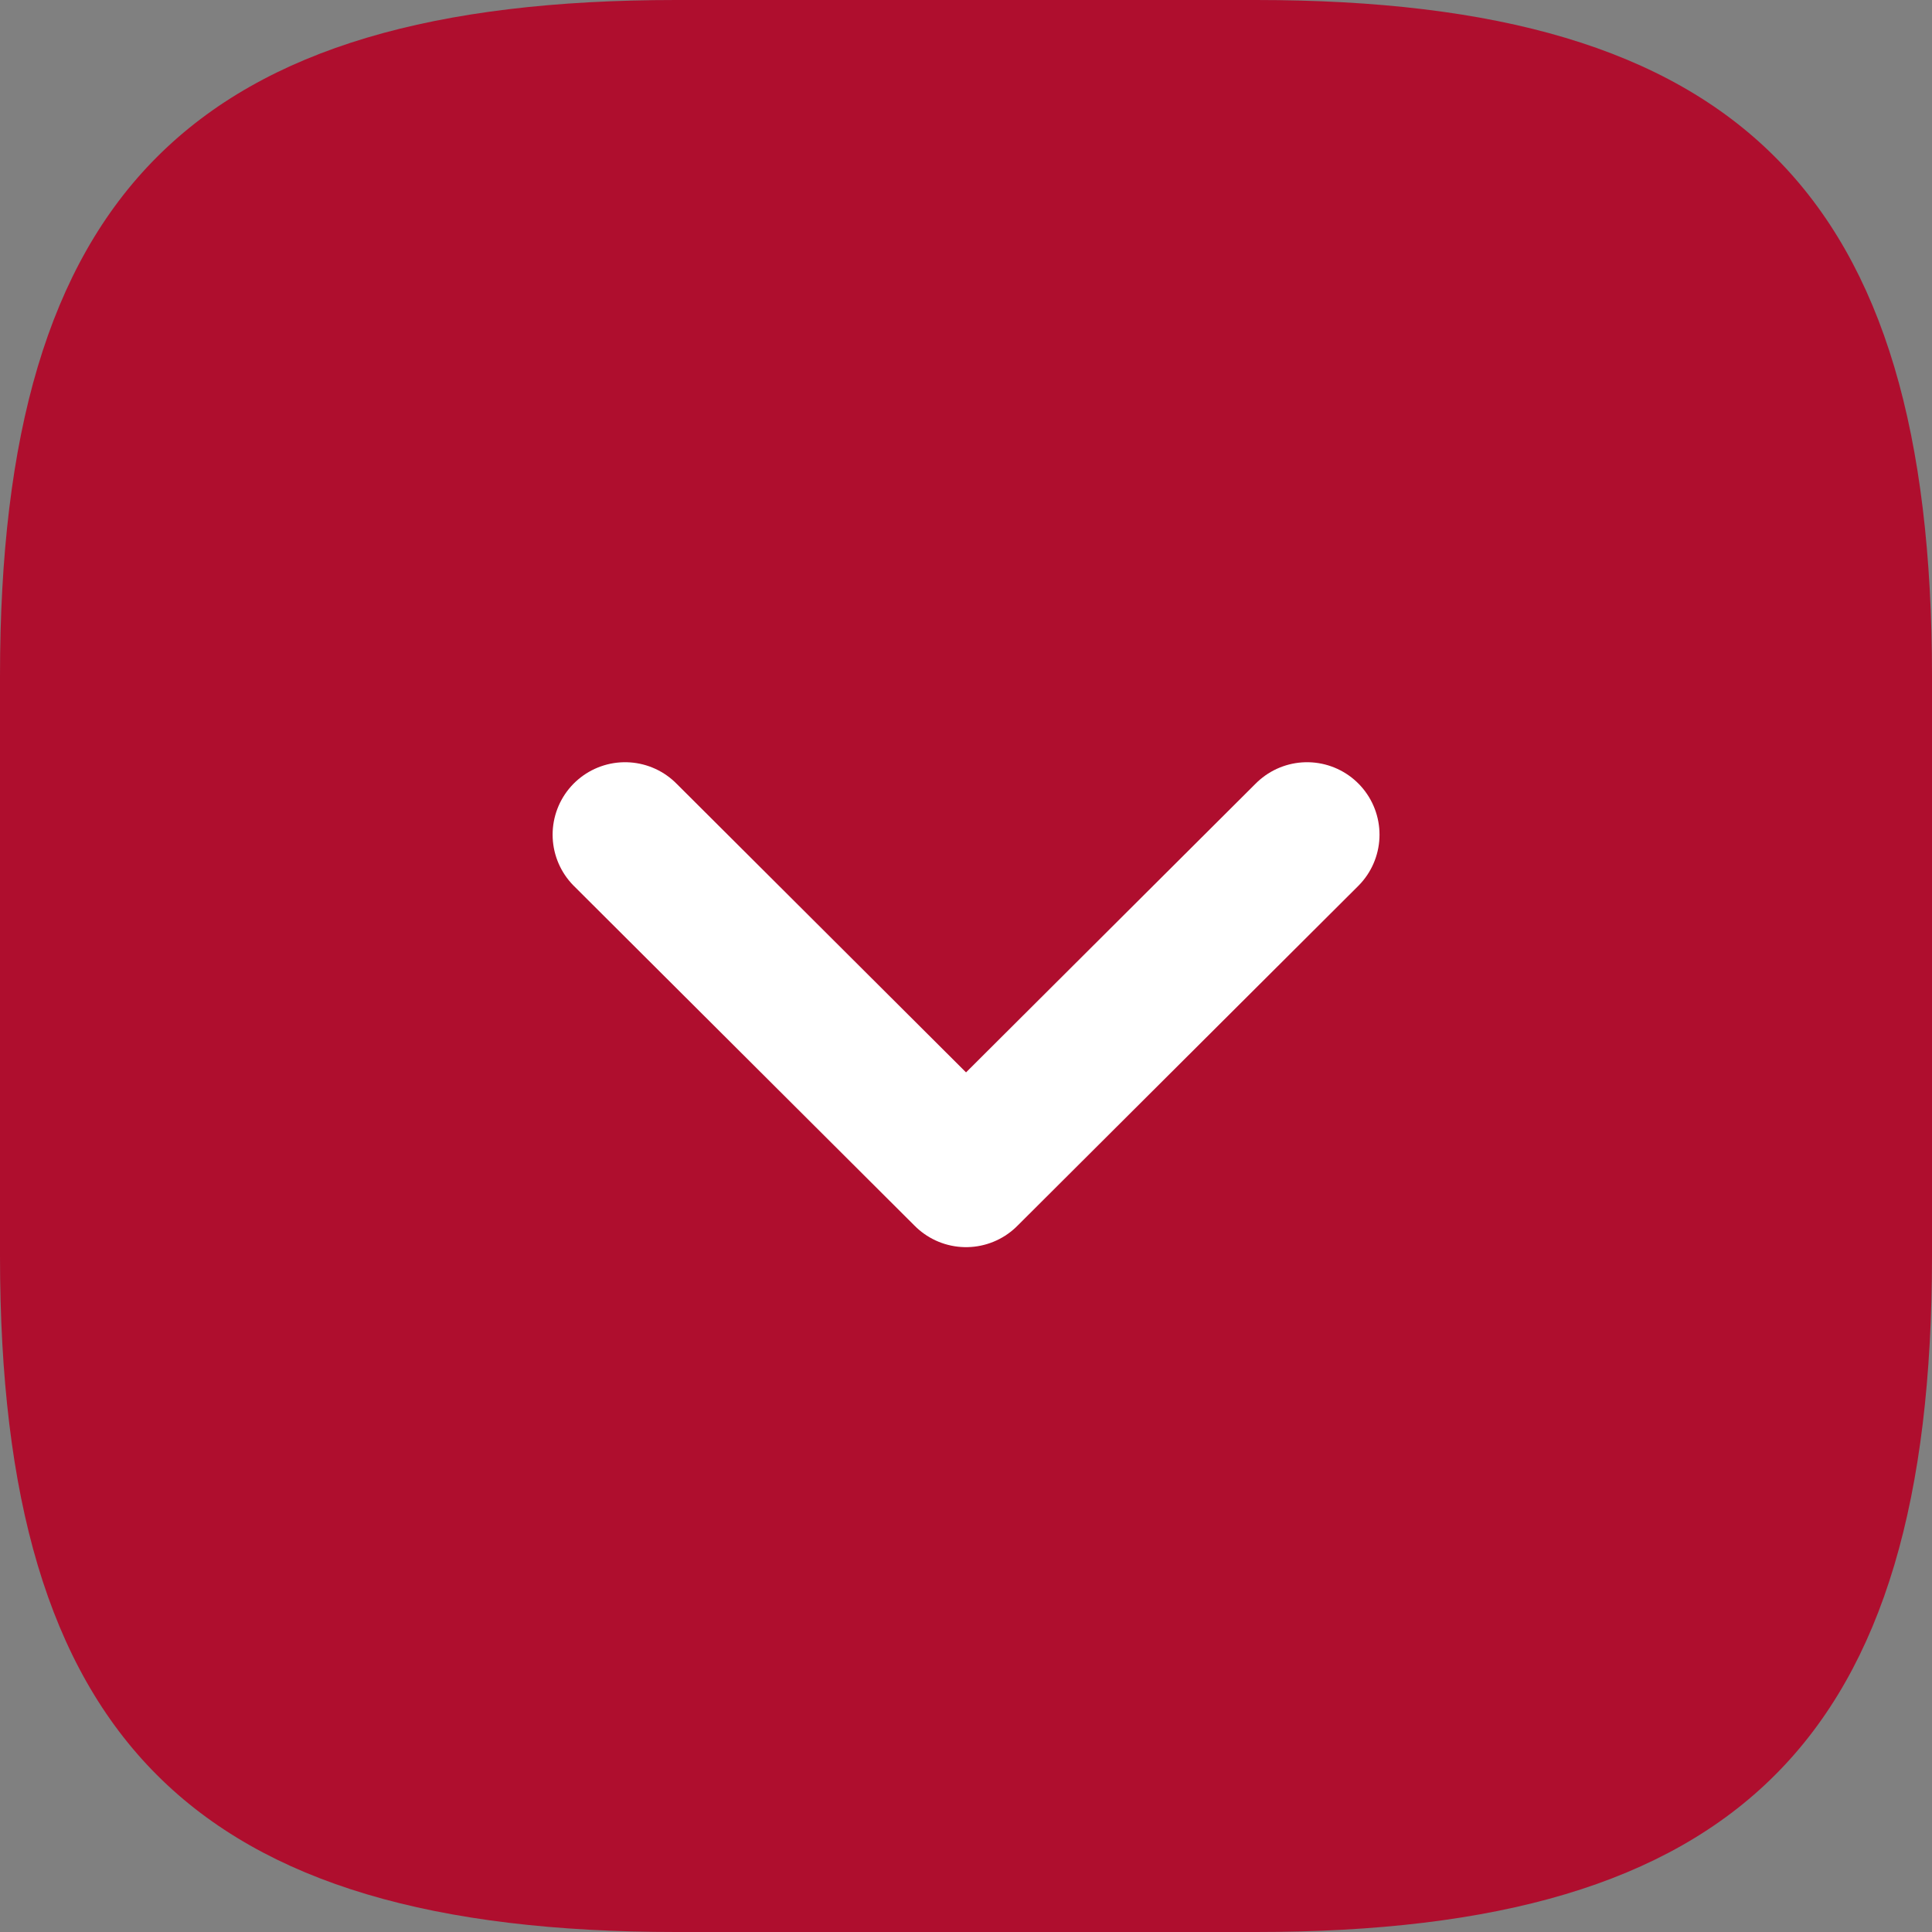
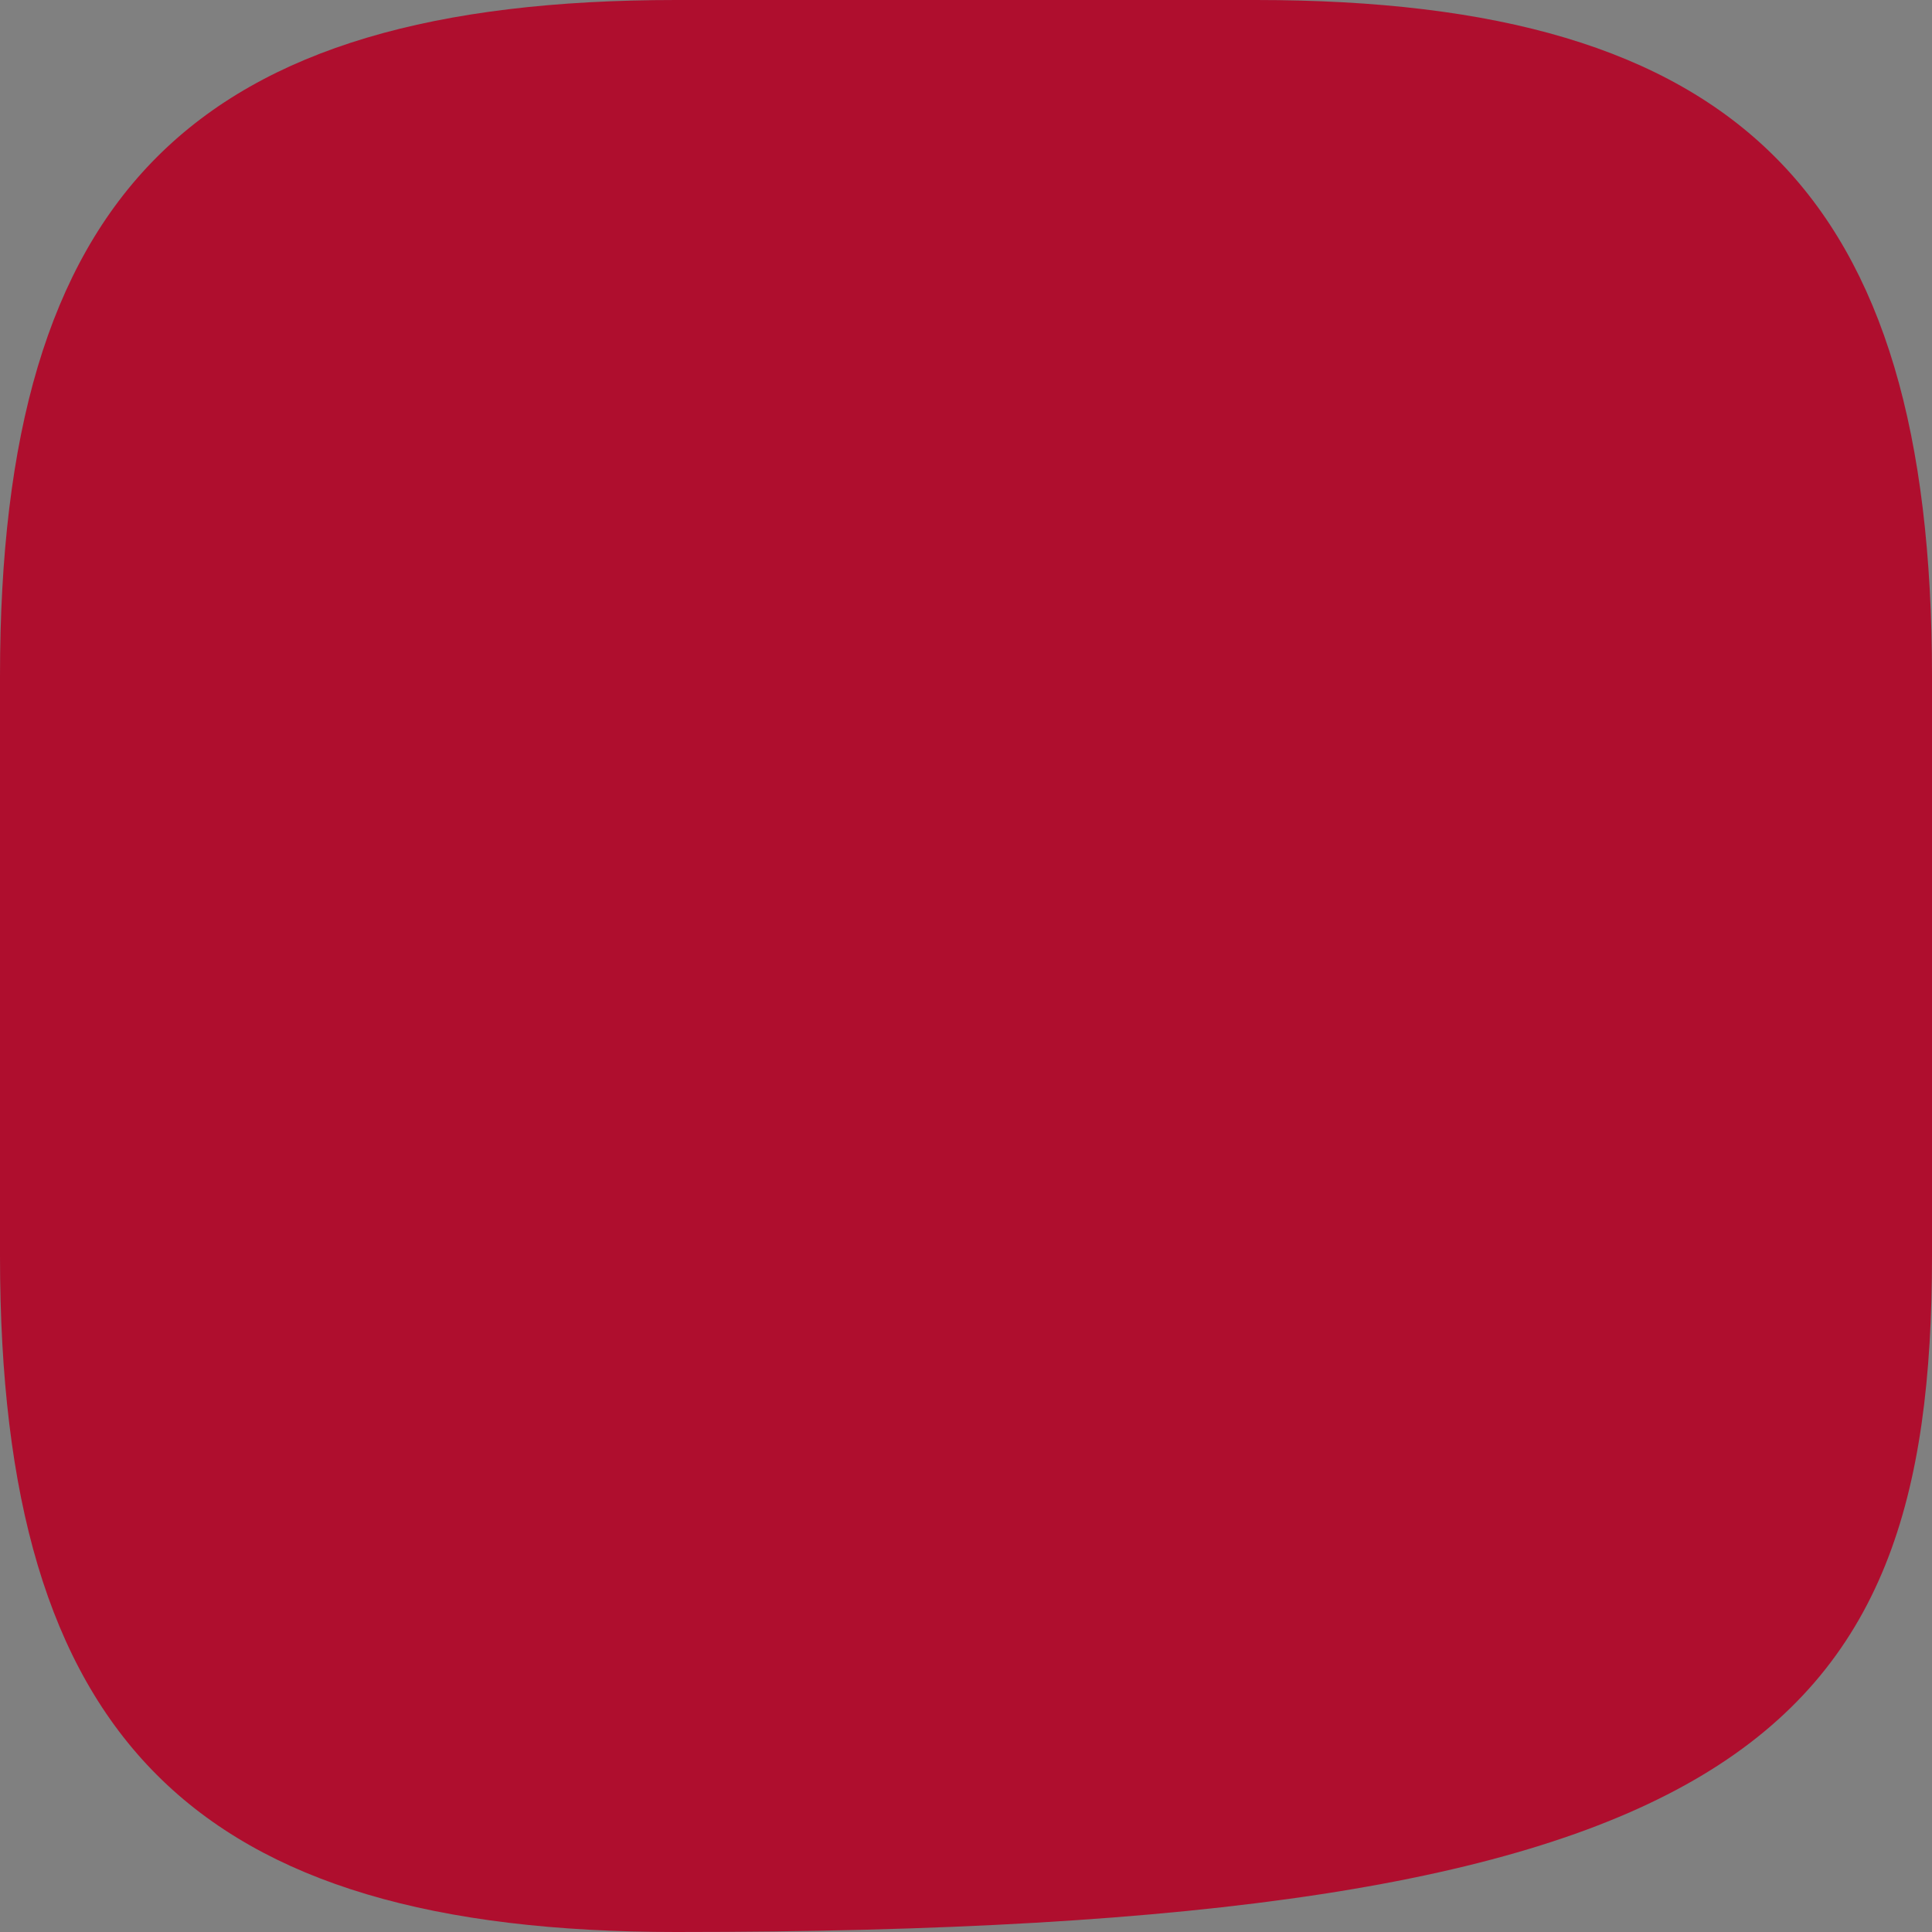
<svg xmlns="http://www.w3.org/2000/svg" width="45" height="45" viewBox="0 0 45 45" fill="none">
  <rect x="0" y="0" width="45" height="45" fill="#808080" stroke="none" />
-   <path d="M15.75 45H29.25C40.5 45 45 40.5 45 29.25V15.75C45 4.5 40.5 0 29.25 0H15.75C4.5 0 0 4.5 0 15.75V29.25C0 40.5 4.5 45 15.75 45Z" fill="#AF0E2E" />
-   <path d="M14.559 19.441L22.501 27.361L30.444 19.441" stroke="white" stroke-width="3.375" stroke-linecap="round" stroke-linejoin="round" />
+   <path d="M15.75 45C40.5 45 45 40.5 45 29.25V15.75C45 4.5 40.5 0 29.25 0H15.75C4.5 0 0 4.5 0 15.75V29.25C0 40.5 4.5 45 15.75 45Z" fill="#AF0E2E" />
</svg>